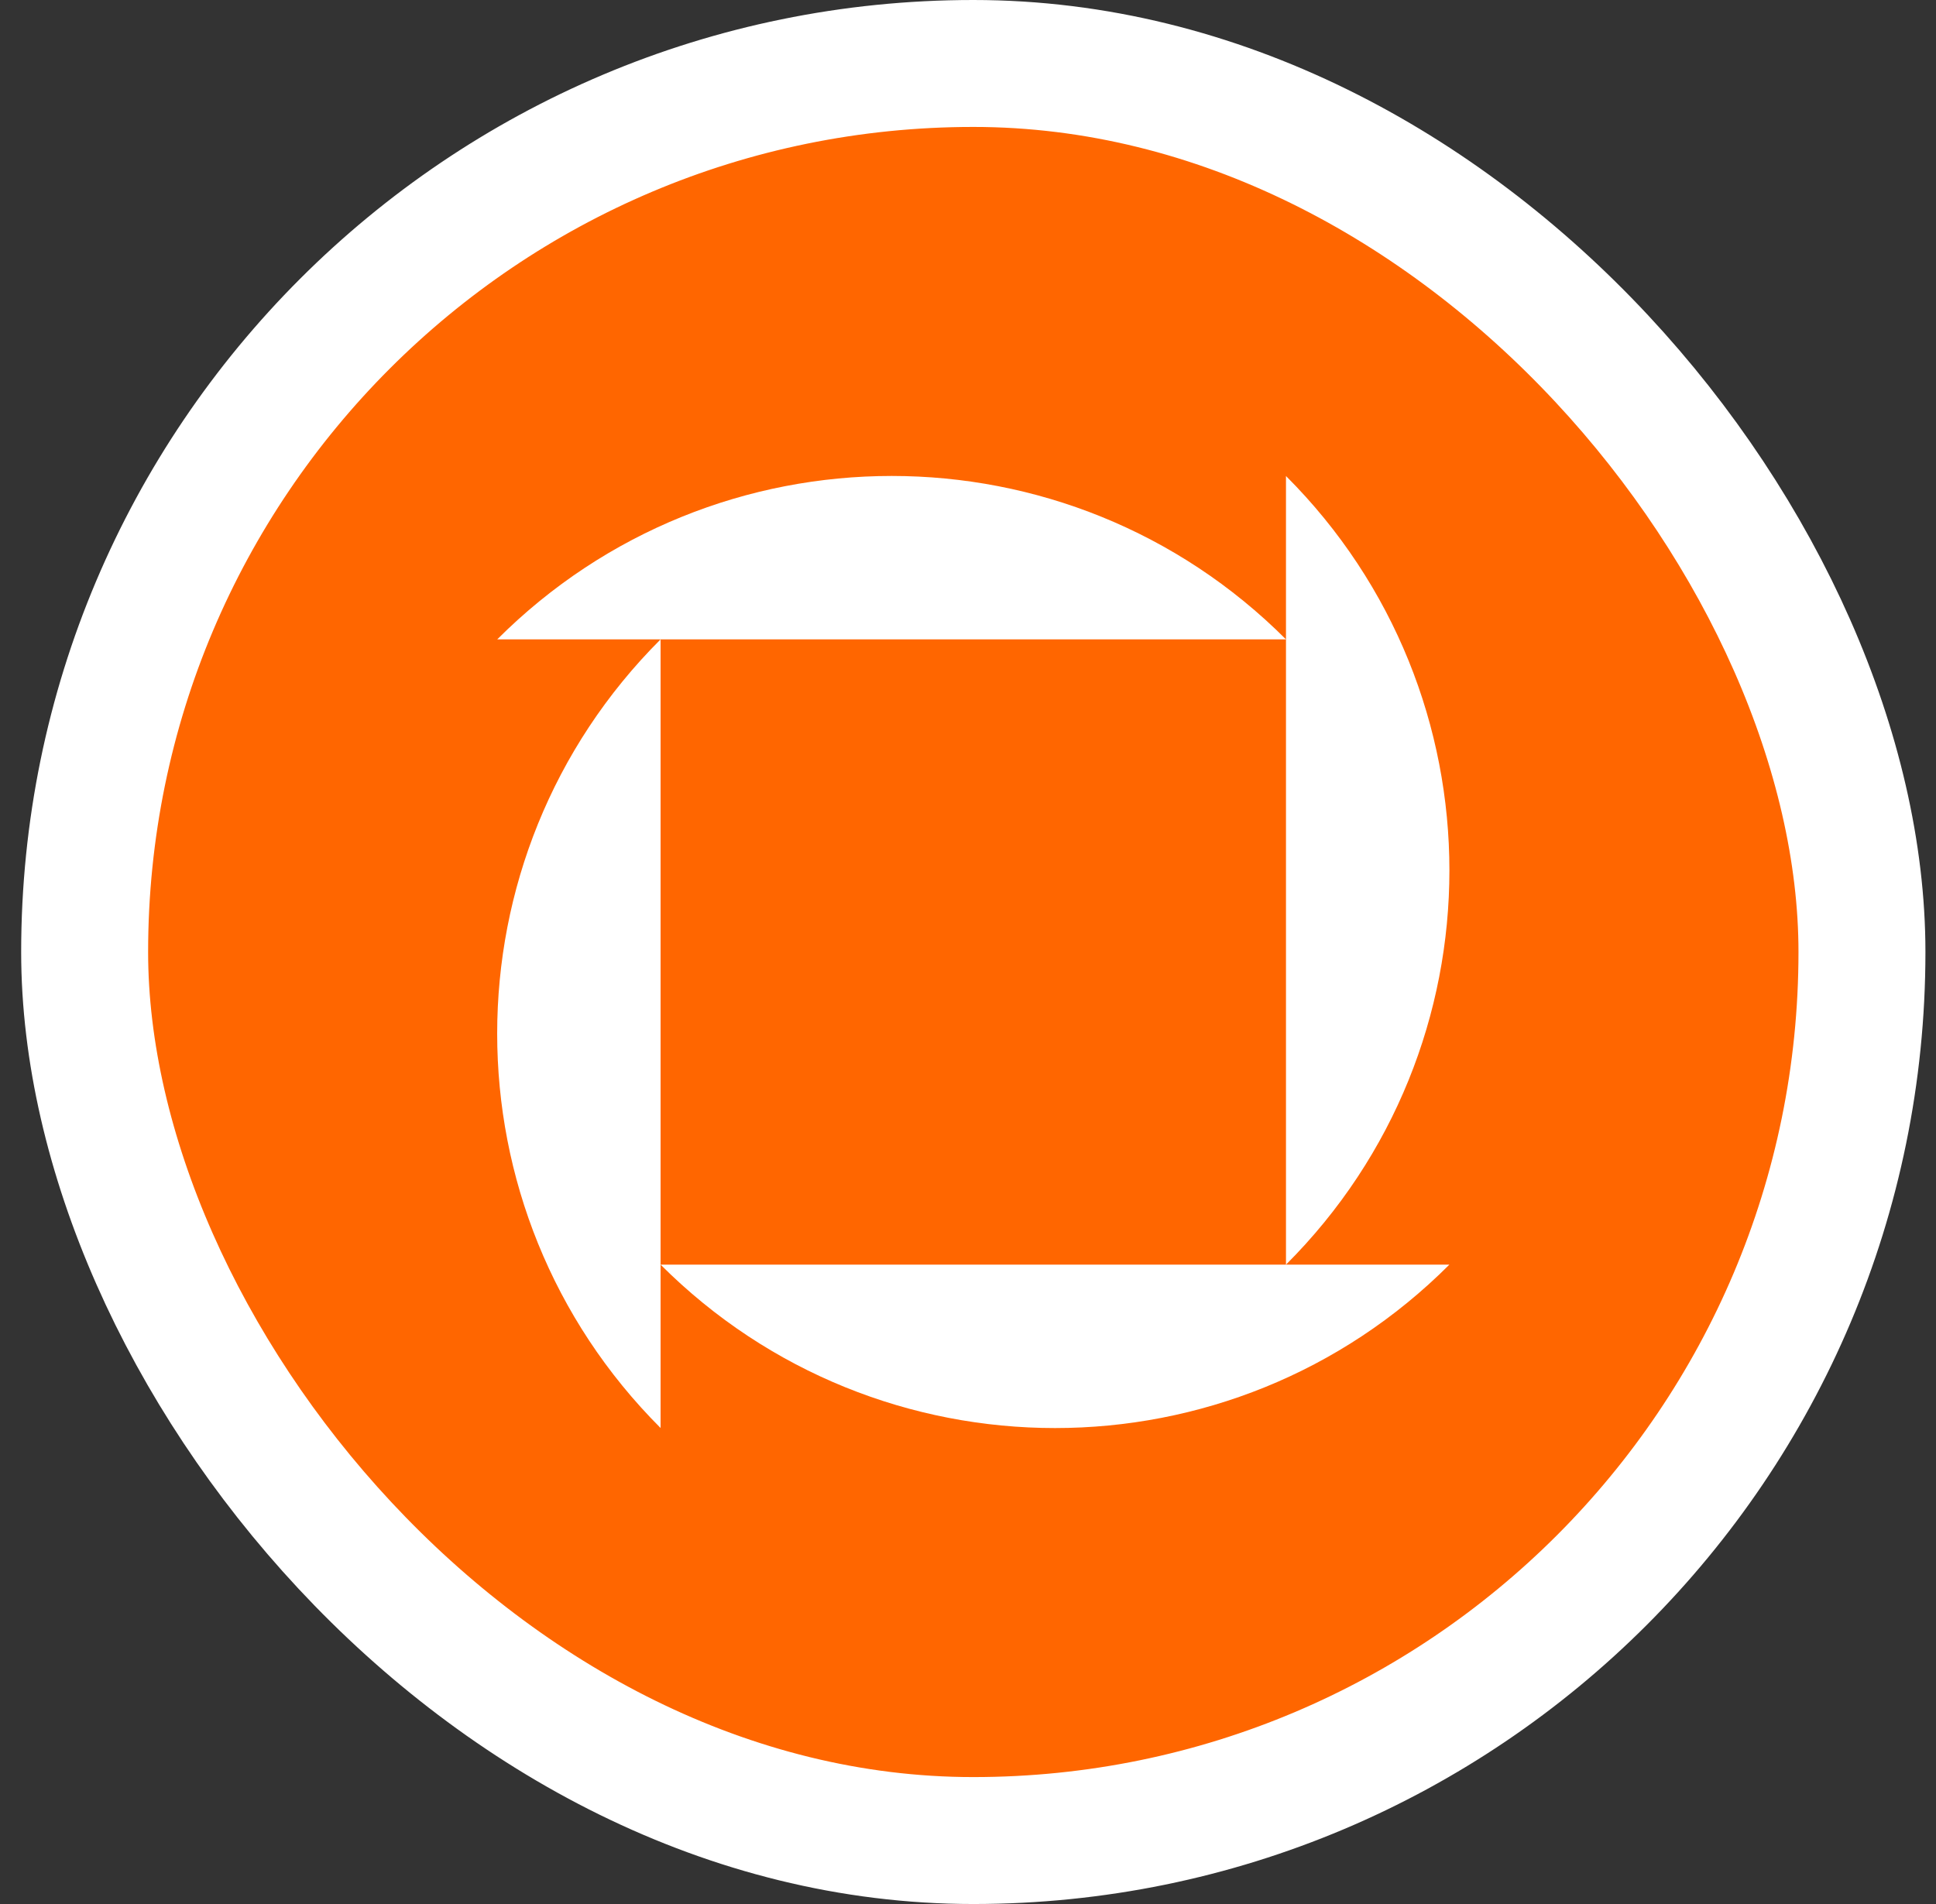
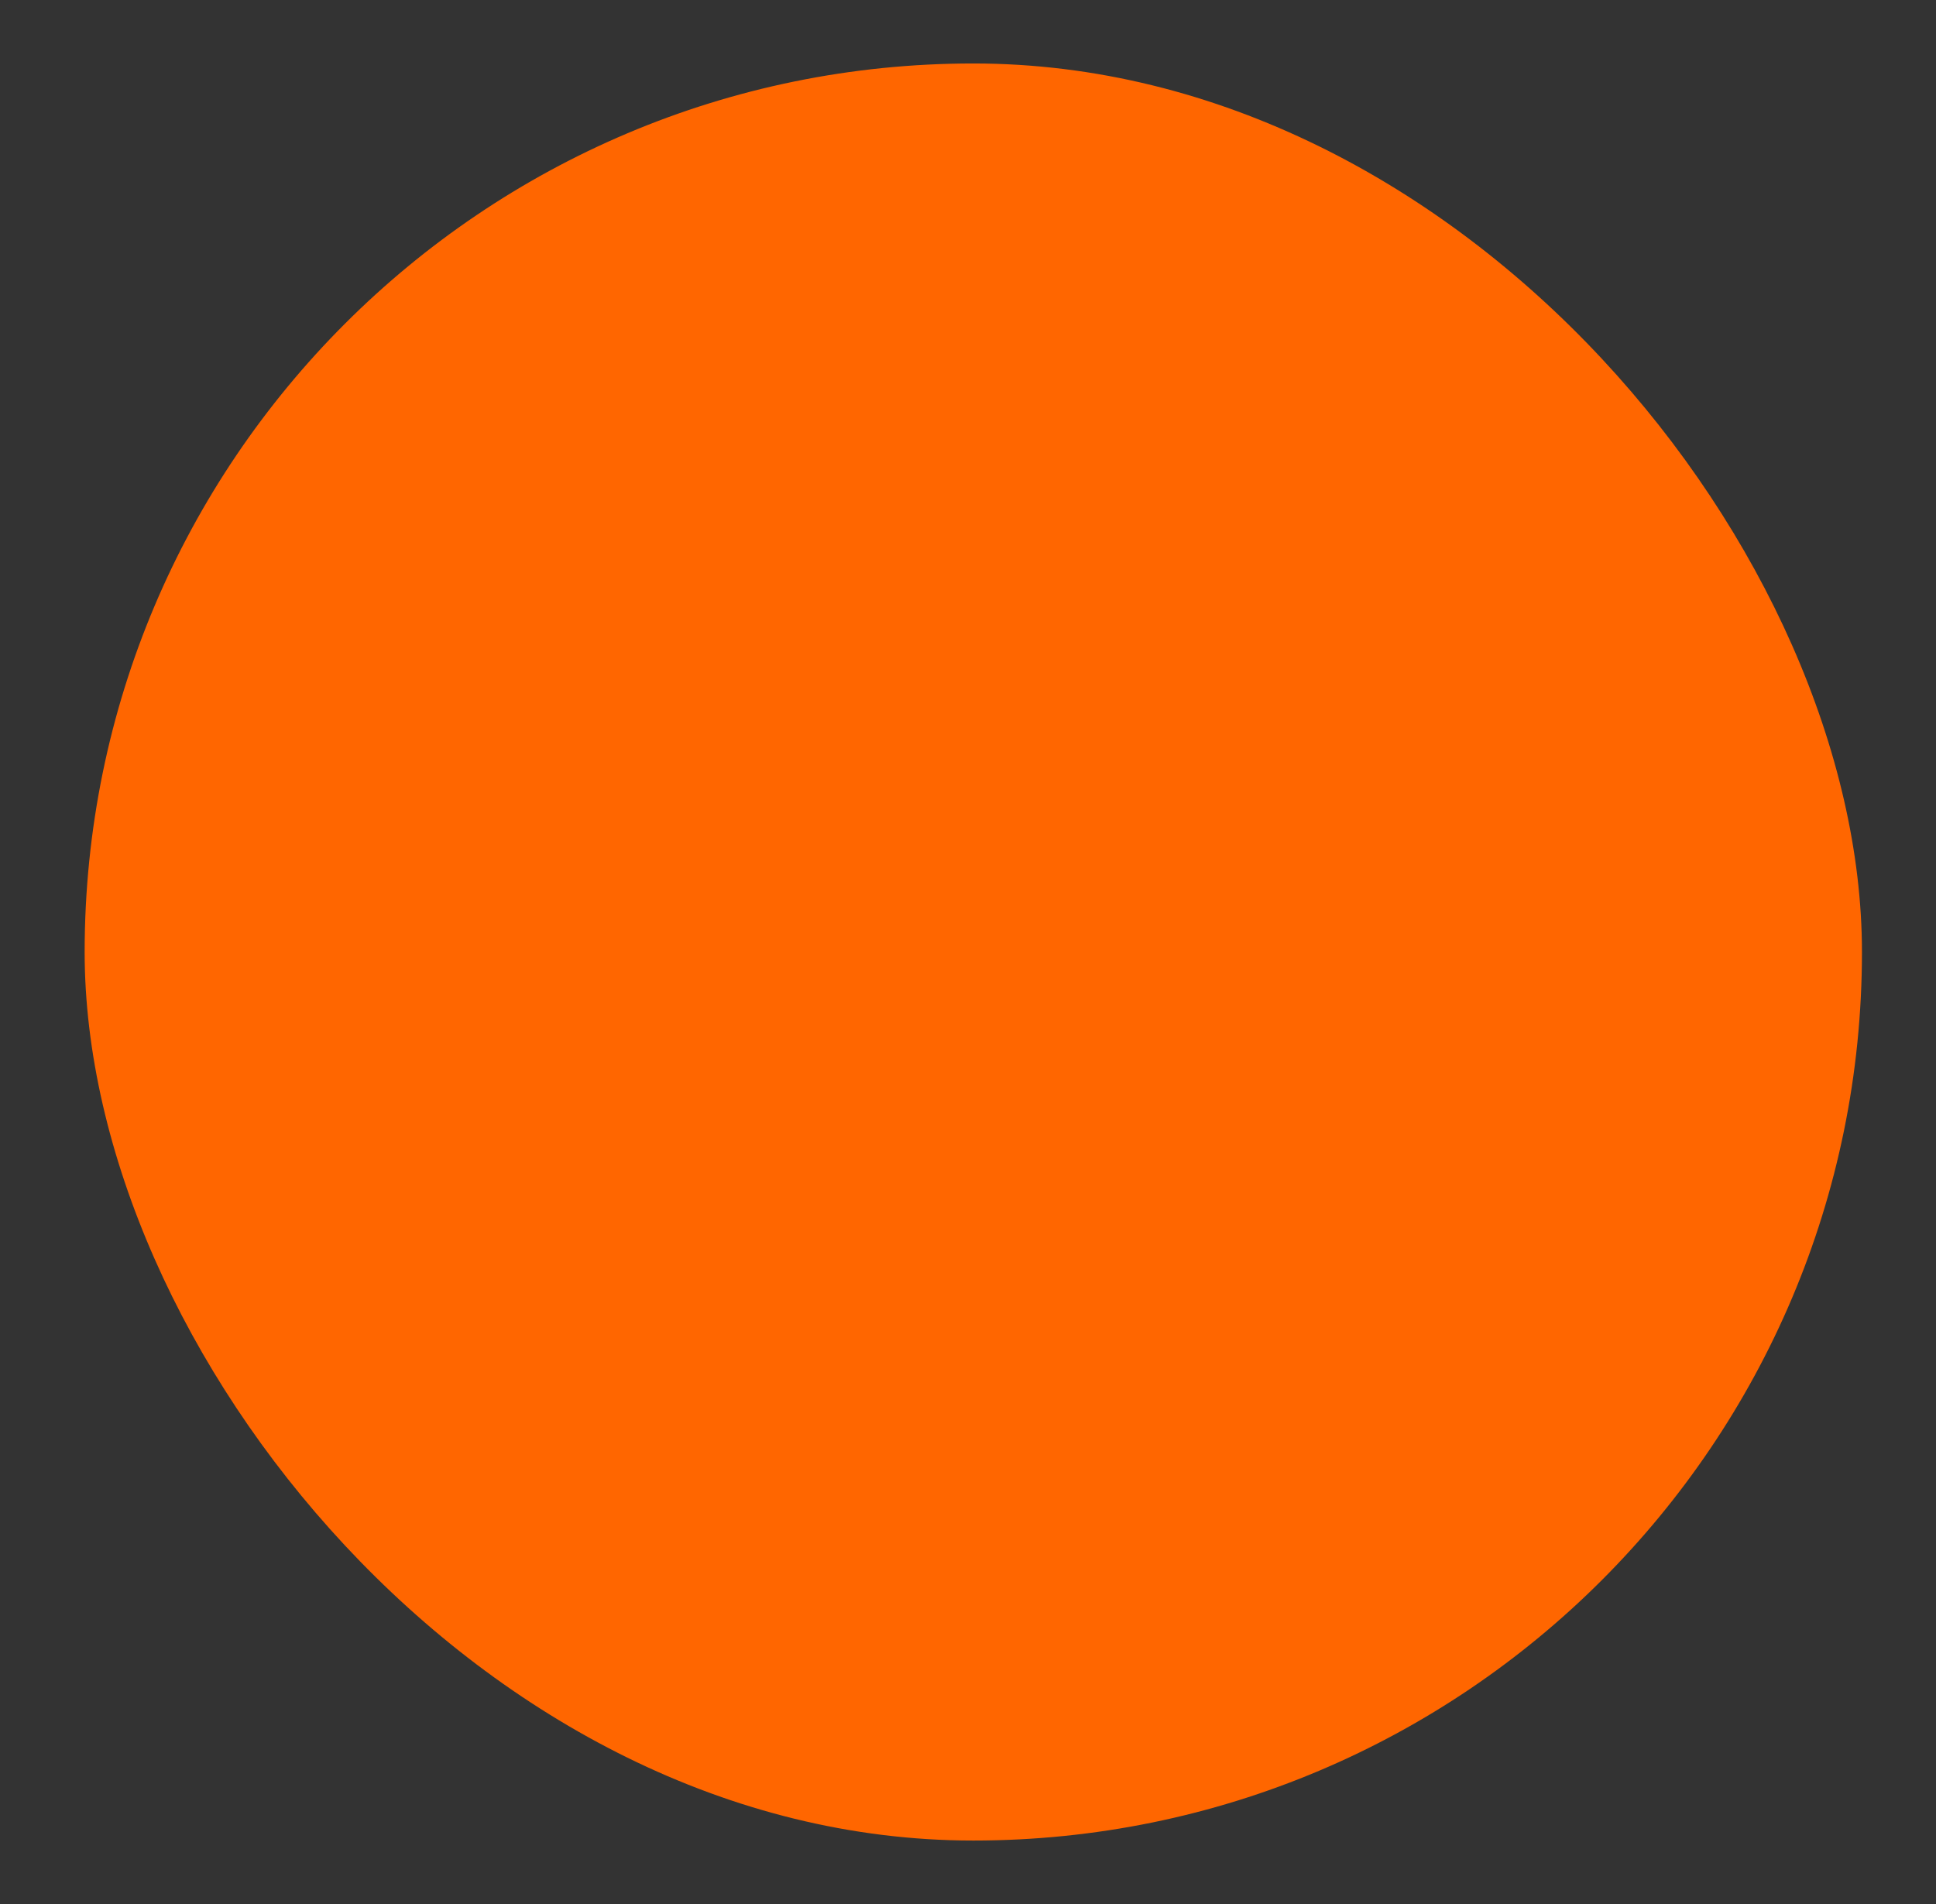
<svg xmlns="http://www.w3.org/2000/svg" width="61" height="60" viewBox="0 0 61 60" fill="none">
  <rect x="0" y="0" width="61" height="60" fill="#333333" stroke="none" />
  <rect x="2.667" y="2" width="56" height="56" rx="28" fill="#FF6600" />
-   <rect x="2.667" y="2" width="56" height="56" rx="28" stroke="white" stroke-width="4" />
  <g clip-path="url(#clip0_481_8900)">
-     <path d="M20.814 39.852V20.148H40.519C33.66 13.282 22.533 13.282 15.667 20.148H20.814C13.949 27.007 13.949 38.134 20.814 45V39.852C27.68 46.718 38.808 46.718 45.667 39.852H20.814ZM40.519 15V39.852C47.385 32.993 47.385 21.866 40.519 15Z" fill="white" />
+     <path d="M20.814 39.852V20.148H40.519C33.66 13.282 22.533 13.282 15.667 20.148H20.814C13.949 27.007 13.949 38.134 20.814 45V39.852C27.68 46.718 38.808 46.718 45.667 39.852H20.814ZV39.852C47.385 32.993 47.385 21.866 40.519 15Z" fill="white" />
  </g>
  <defs>
    <clipPath id="clip0_481_8900">
-       <rect width="30" height="30" fill="white" transform="translate(15.667 15)" />
-     </clipPath>
+       </clipPath>
  </defs>
</svg>